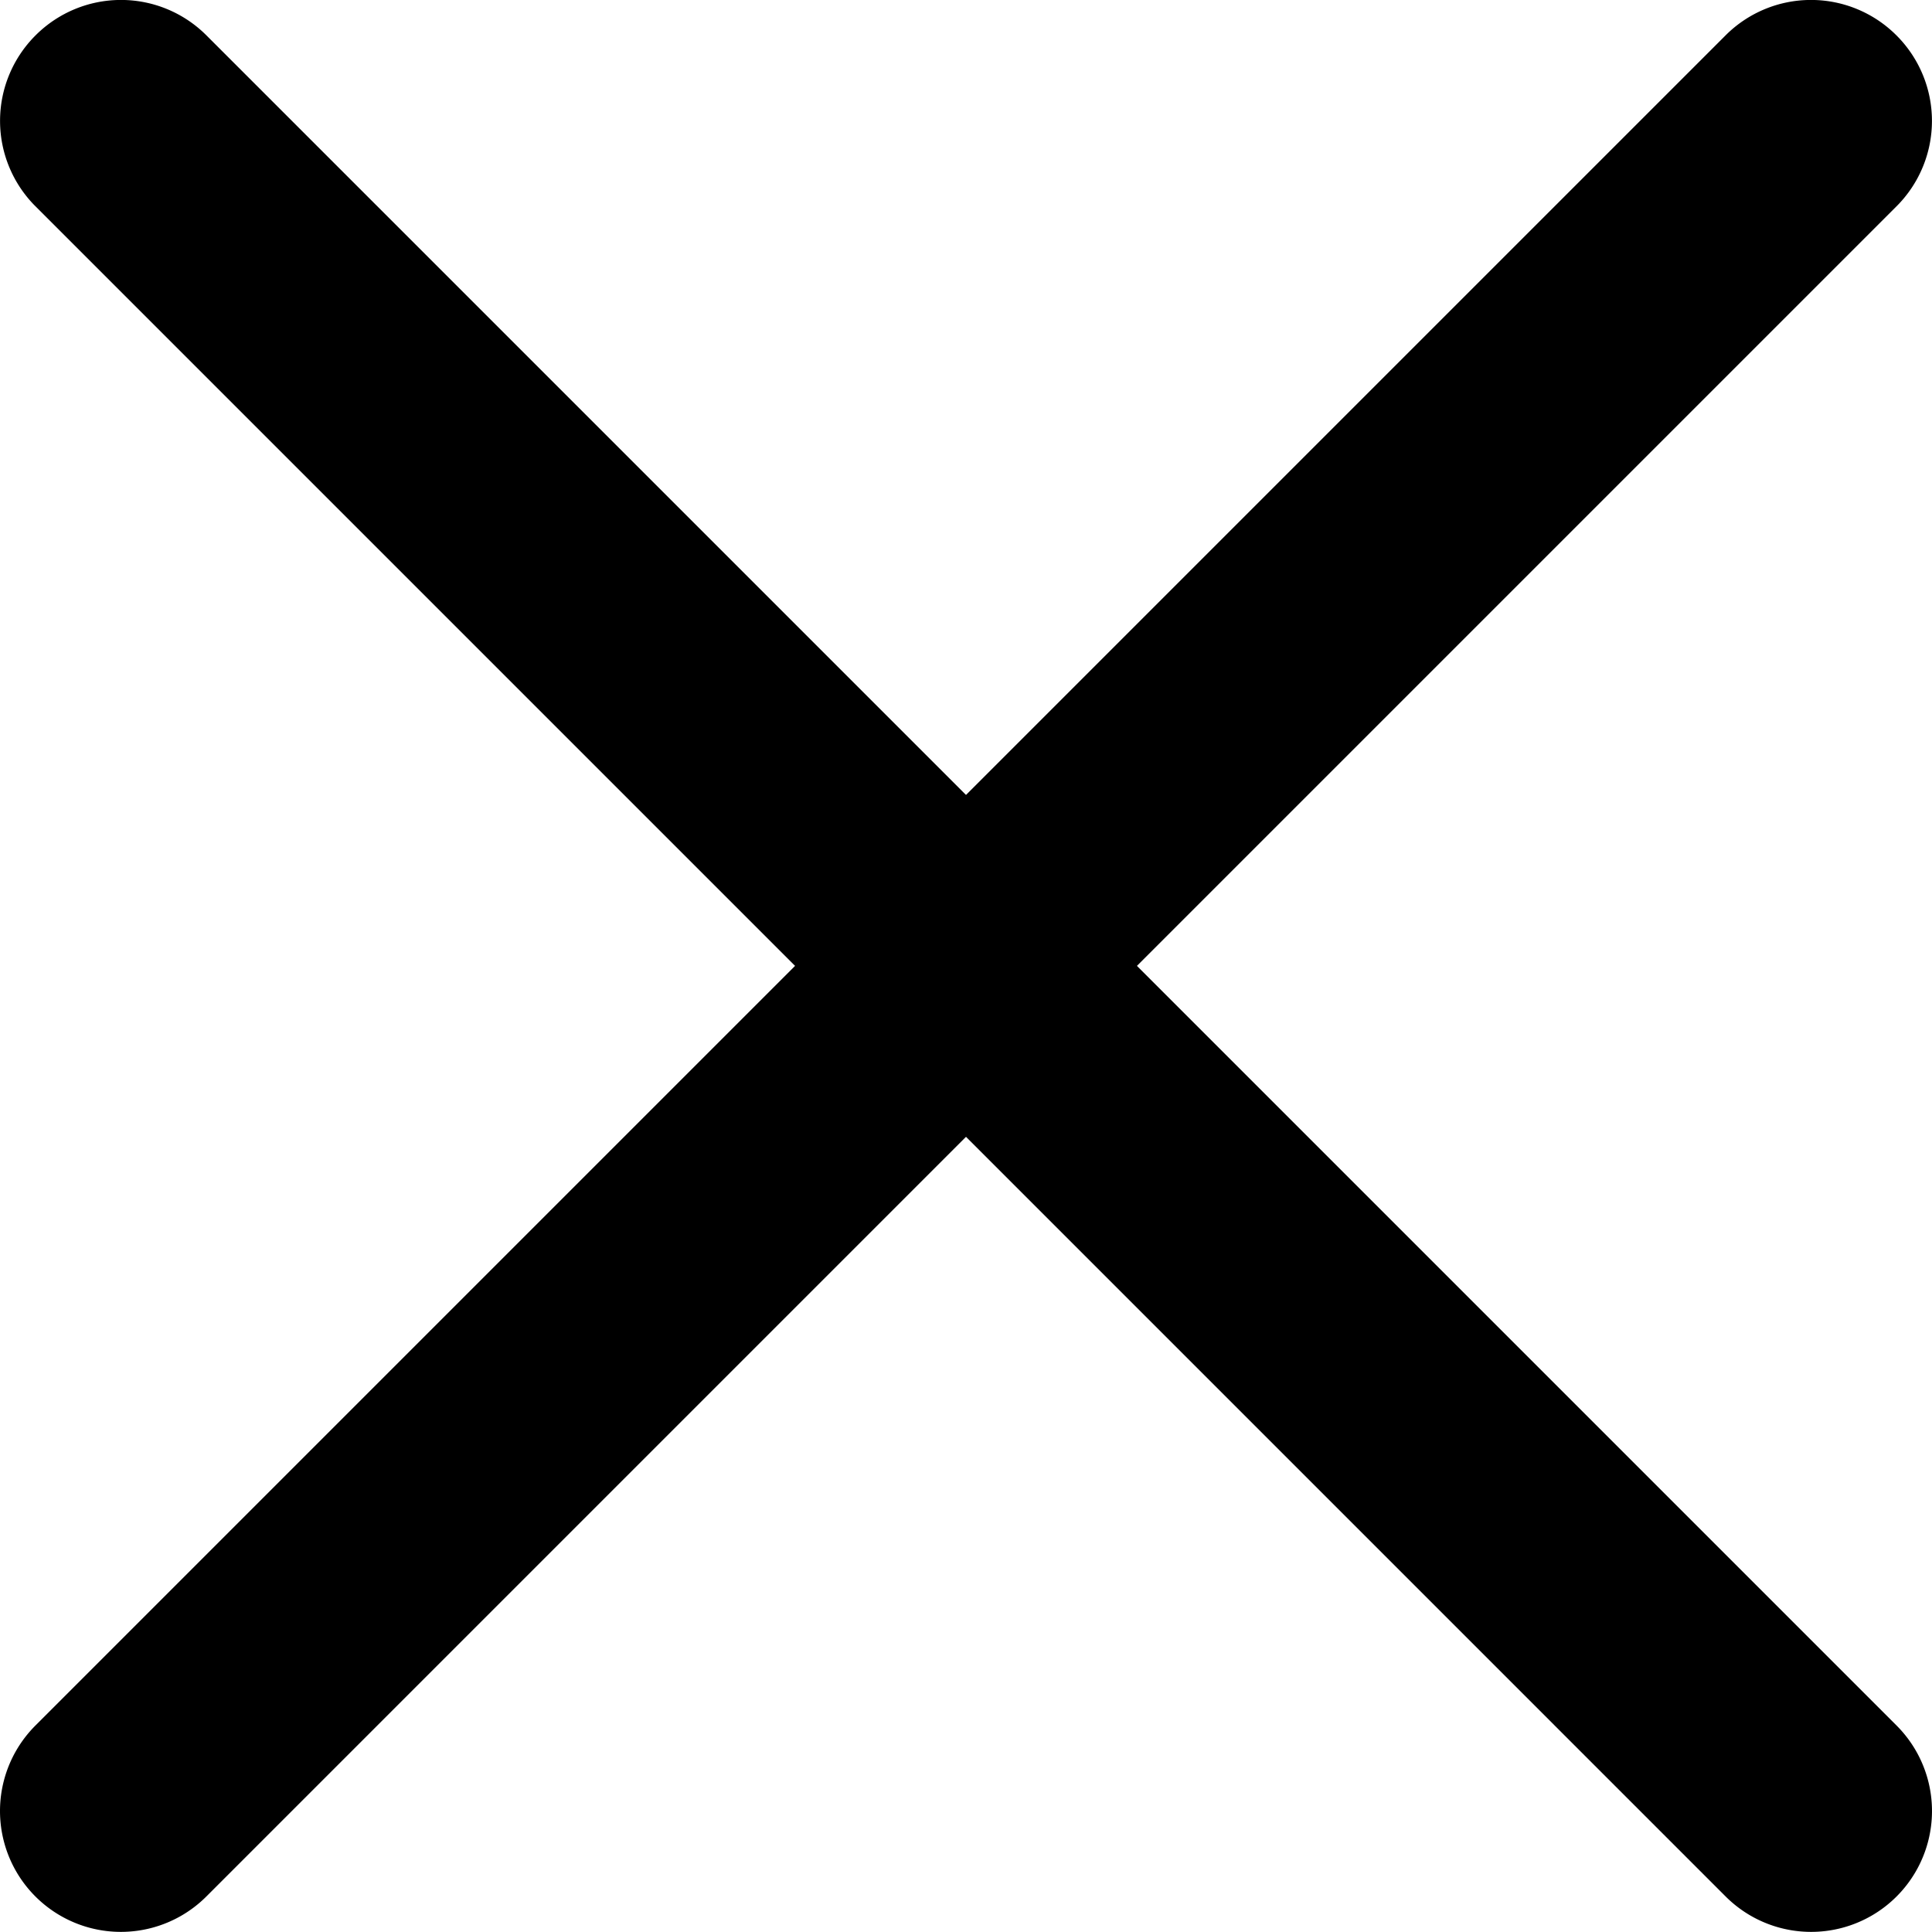
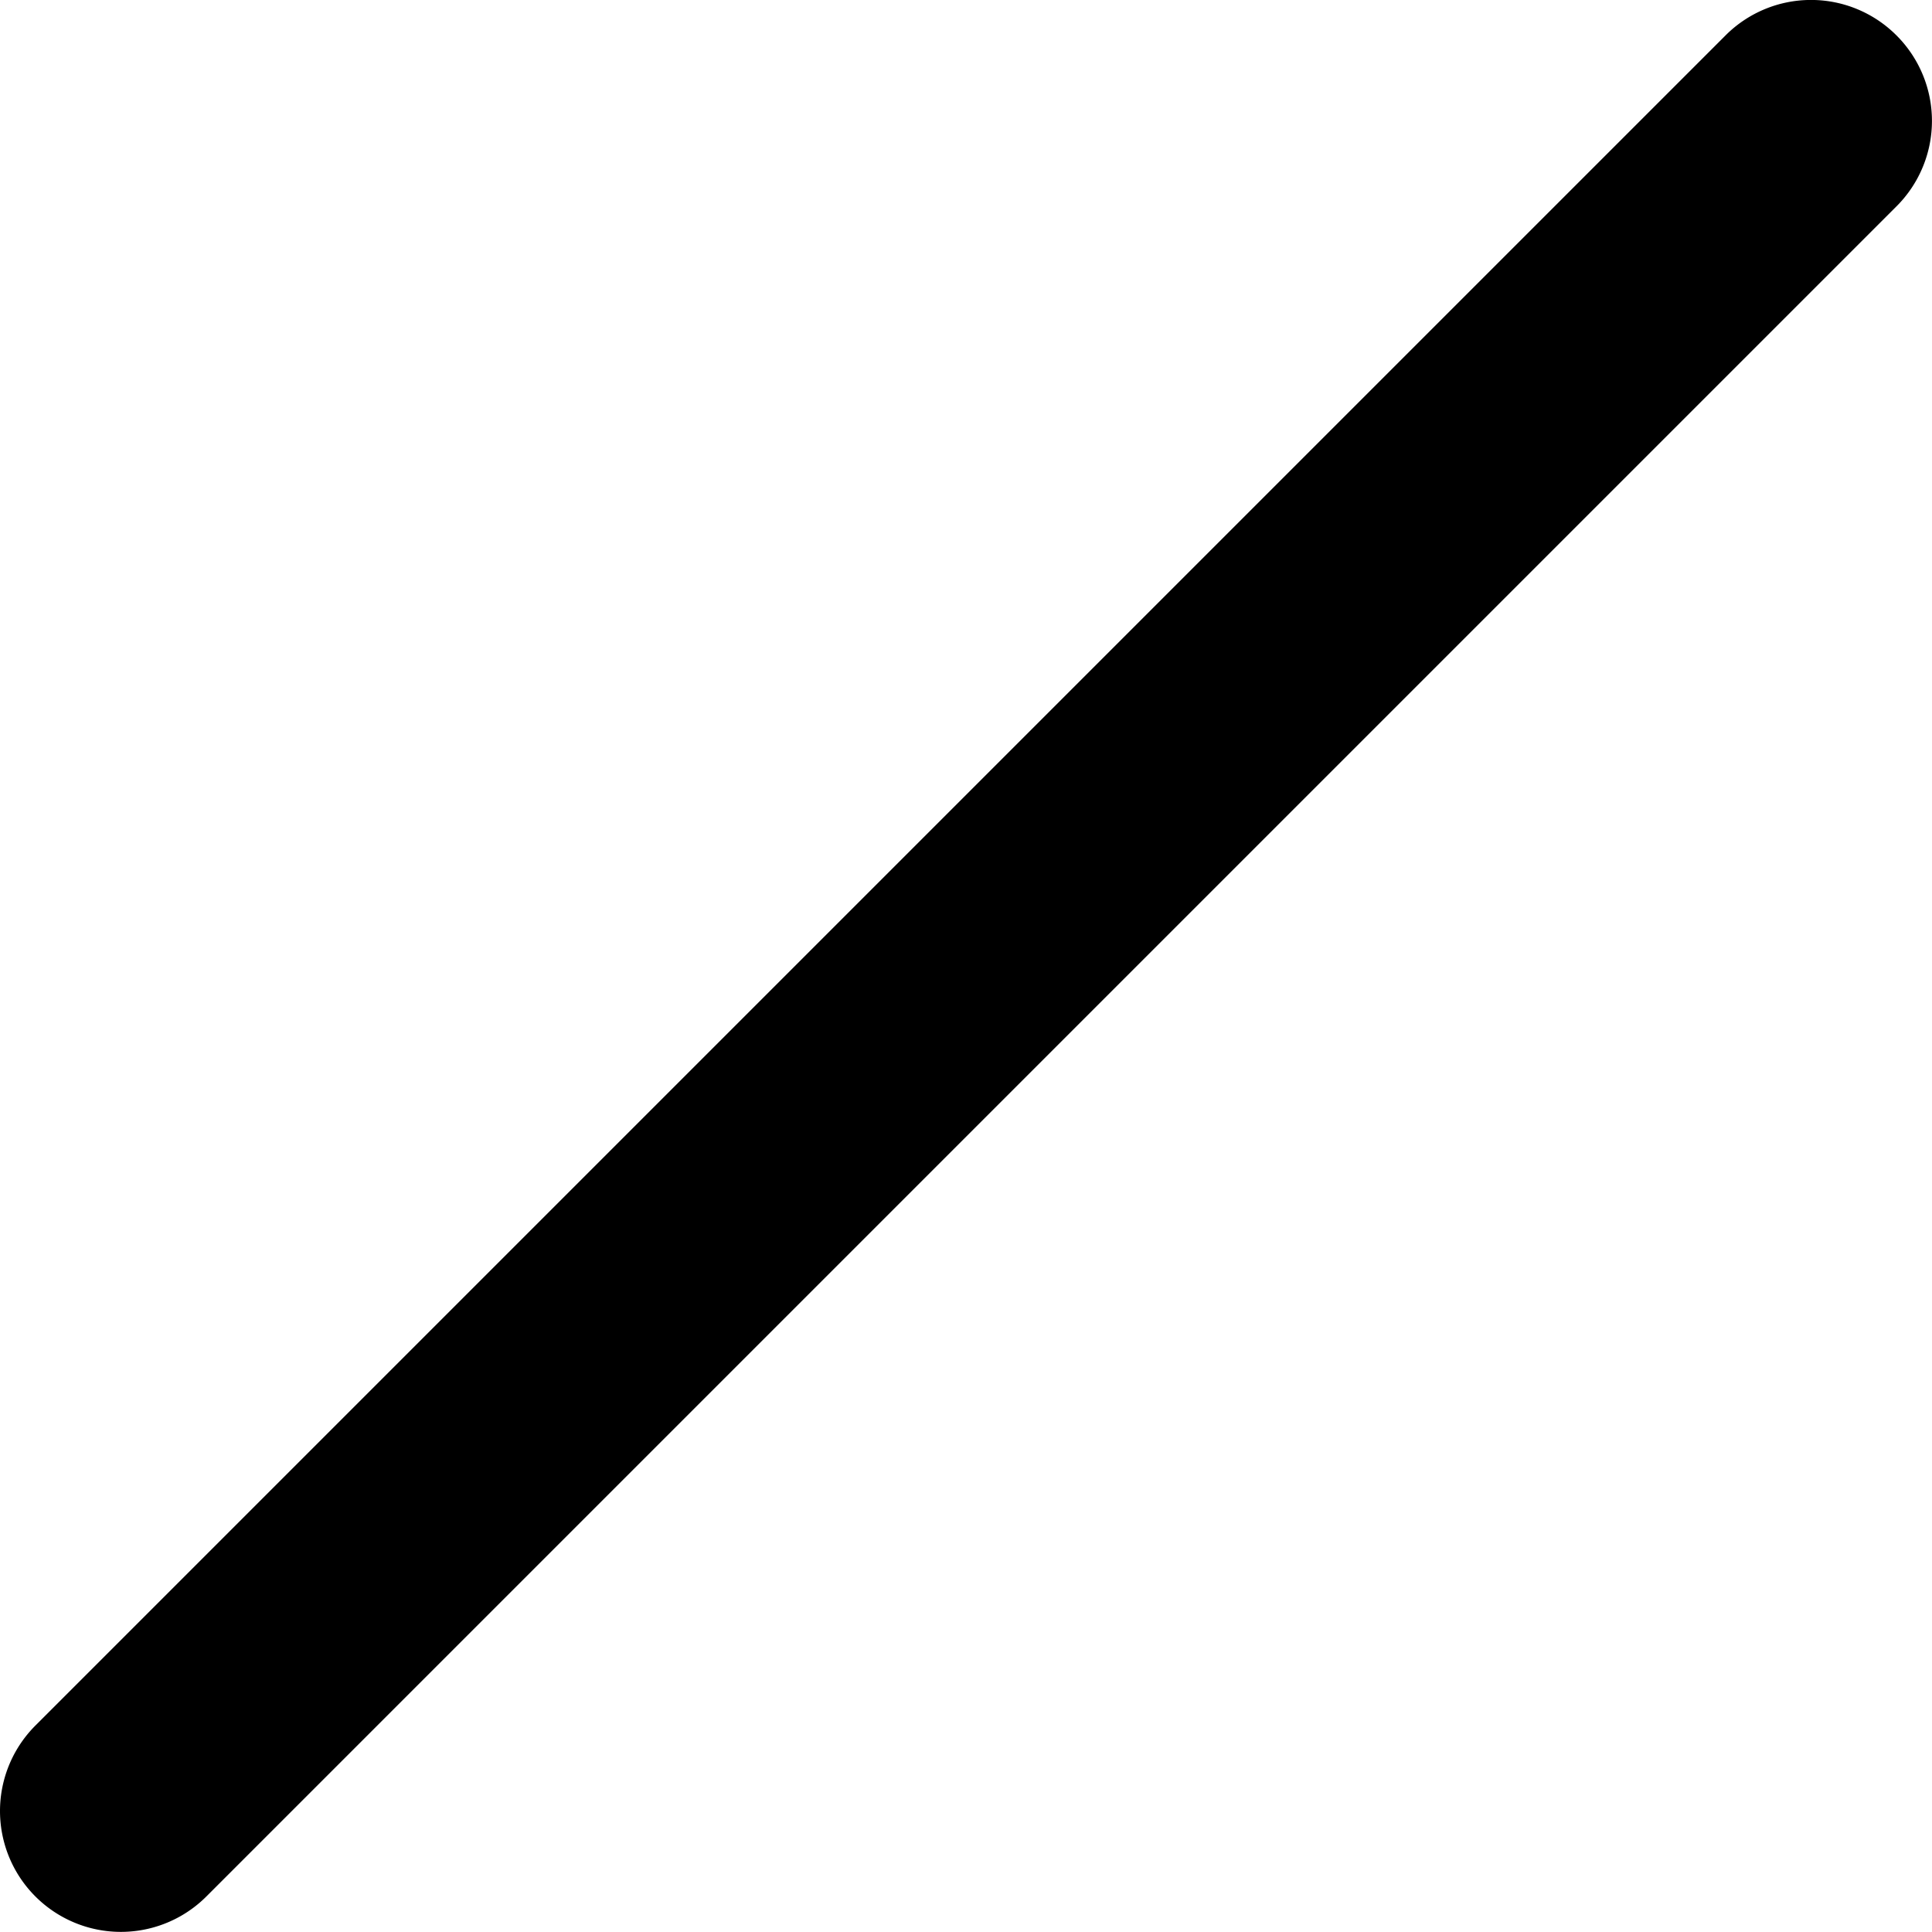
<svg xmlns="http://www.w3.org/2000/svg" width="18.004" height="18.003" viewBox="0 0 18.004 18.003">
  <g id="グループ_400" data-name="グループ 400" transform="translate(-293 -12)">
    <path id="パス_738" data-name="パス 738" d="M26.671,9.329a1.125,1.125,0,0,1,0,1.593l-15.75,15.75a1.126,1.126,0,0,1-1.593-1.593l15.75-15.75a1.125,1.125,0,0,1,1.593,0Z" transform="translate(284.002 3.001)" fill-rule="evenodd" />
-     <path id="パス_739" data-name="パス 739" d="M9.329,9.329a1.125,1.125,0,0,0,0,1.593l15.75,15.75a1.126,1.126,0,0,0,1.593-1.593L10.922,9.329a1.125,1.125,0,0,0-1.593,0Z" transform="translate(284.002 3.001)" fill-rule="evenodd" />
  </g>
</svg>